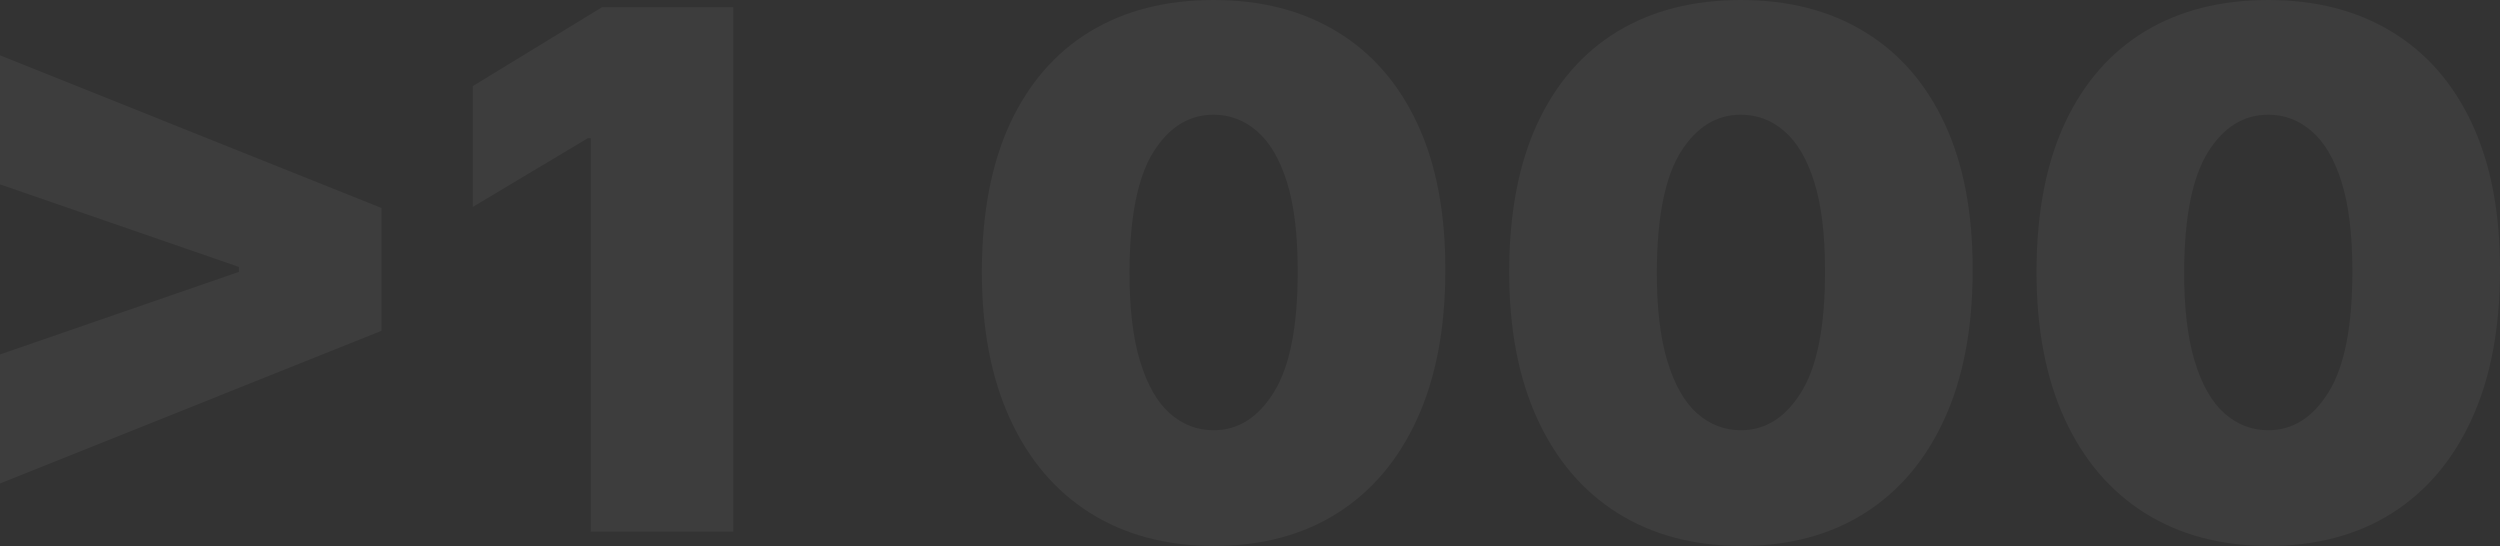
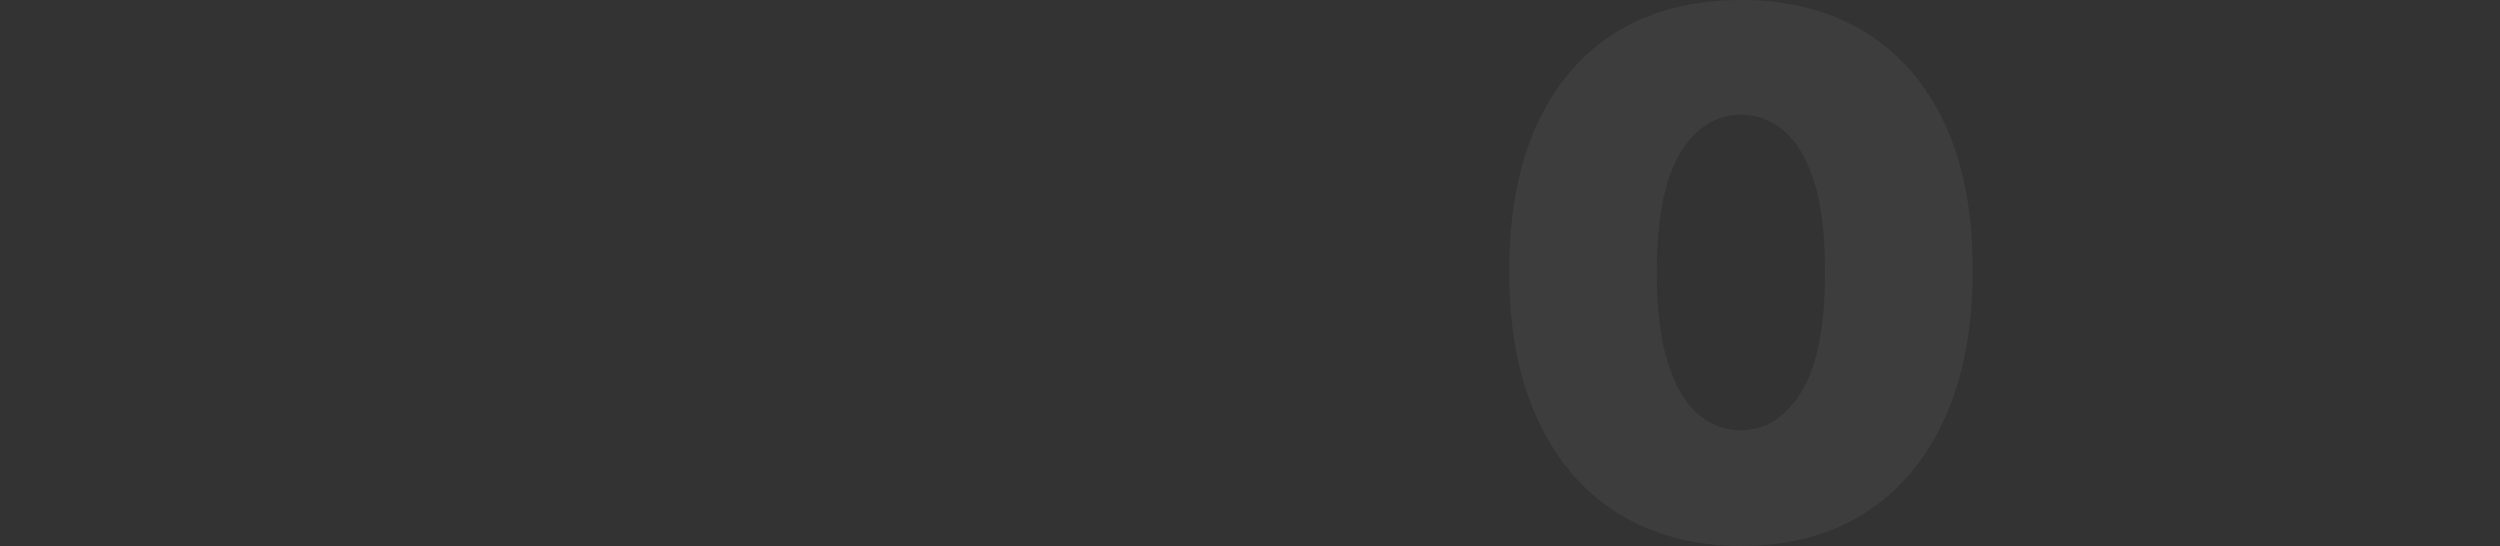
<svg xmlns="http://www.w3.org/2000/svg" width="870" height="190" viewBox="0 0 870 190" fill="none">
  <rect x="0" y="0" width="870" height="190" fill="#333333" stroke="none" />
  <g opacity="0.05">
-     <path d="M132.748 115.141L0 168.255V123.34L84.573 94.109L83.146 96.248V91.257L84.573 93.396L0 64.165V19.25L132.748 72.364V115.141Z" fill="white" />
-     <path d="M255.192 2.495V185.009H205.59V48.124H204.519L164.552 72.007V29.944L209.515 2.495H255.192Z" fill="white" />
-     <path d="M422.331 190C405.738 189.941 391.404 186.109 379.331 178.504C367.258 170.899 357.95 159.937 351.408 145.619C344.865 131.301 341.624 114.131 341.683 94.109C341.743 74.028 345.014 56.976 351.497 42.955C358.039 28.934 367.317 18.269 379.331 10.961C391.404 3.654 405.738 0 422.331 0C438.925 0 453.258 3.684 465.332 11.051C477.405 18.358 486.713 29.023 493.255 43.044C499.798 57.065 503.039 74.087 502.979 94.109C502.979 114.25 499.708 131.479 493.166 145.797C486.624 160.116 477.316 171.077 465.243 178.682C453.229 186.227 438.925 190 422.331 190ZM422.331 149.719C430.896 149.719 437.914 145.263 443.386 136.351C448.917 127.38 451.653 113.299 451.593 94.109C451.593 81.573 450.344 71.324 447.846 63.363C445.348 55.402 441.899 49.52 437.498 45.718C433.096 41.856 428.041 39.925 422.331 39.925C413.767 39.925 406.779 44.262 401.367 52.936C395.954 61.61 393.189 75.335 393.07 94.109C393.01 106.882 394.23 117.398 396.727 125.657C399.225 133.856 402.675 139.916 407.076 143.837C411.537 147.758 416.622 149.719 422.331 149.719Z" fill="white" />
    <path d="M605.841 190C589.248 189.941 574.914 186.109 562.841 178.504C550.768 170.899 541.46 159.937 534.917 145.619C528.375 131.301 525.134 114.131 525.193 94.109C525.253 74.028 528.524 56.976 535.007 42.955C541.549 28.934 550.827 18.269 562.841 10.961C574.914 3.654 589.248 0 605.841 0C622.435 0 636.768 3.684 648.842 11.051C660.915 18.358 670.223 29.023 676.765 43.044C683.307 57.065 686.549 74.087 686.489 94.109C686.489 114.25 683.218 131.479 676.676 145.797C670.134 160.116 660.826 171.077 648.752 178.682C636.739 186.227 622.435 190 605.841 190ZM605.841 149.719C614.406 149.719 621.424 145.263 626.895 136.351C632.427 127.38 635.162 113.299 635.103 94.109C635.103 81.573 633.854 71.324 631.356 63.363C628.858 55.402 625.409 49.52 621.007 45.718C616.606 41.856 611.551 39.925 605.841 39.925C597.277 39.925 590.289 44.262 584.876 52.936C579.464 61.61 576.699 75.335 576.58 94.109C576.52 106.882 577.739 117.398 580.237 125.657C582.735 133.856 586.185 139.916 590.586 143.837C595.047 147.758 600.132 149.719 605.841 149.719Z" fill="white" />
-     <path d="M789.351 190C772.758 189.941 758.424 186.109 746.351 178.504C734.277 170.899 724.97 159.937 718.427 145.619C711.885 131.301 708.644 114.131 708.703 94.109C708.763 74.028 712.034 56.976 718.517 42.955C725.059 28.934 734.337 18.269 746.351 10.961C758.424 3.654 772.758 0 789.351 0C805.945 0 820.278 3.684 832.352 11.051C844.425 18.358 853.733 29.023 860.275 43.044C866.817 57.065 870.059 74.087 869.999 94.109C869.999 114.25 866.728 131.479 860.186 145.797C853.644 160.116 844.336 171.077 832.262 178.682C820.248 186.227 805.945 190 789.351 190ZM789.351 149.719C797.916 149.719 804.934 145.263 810.405 136.351C815.936 127.38 818.672 113.299 818.613 94.109C818.613 81.573 817.364 71.324 814.866 63.363C812.368 55.402 808.918 49.52 804.517 45.718C800.116 41.856 795.061 39.925 789.351 39.925C780.787 39.925 773.798 44.262 768.386 52.936C762.974 61.61 760.209 75.335 760.09 94.109C760.03 106.882 761.249 117.398 763.747 125.657C766.245 133.856 769.695 139.916 774.096 143.837C778.556 147.758 783.642 149.719 789.351 149.719Z" fill="white" />
  </g>
</svg>